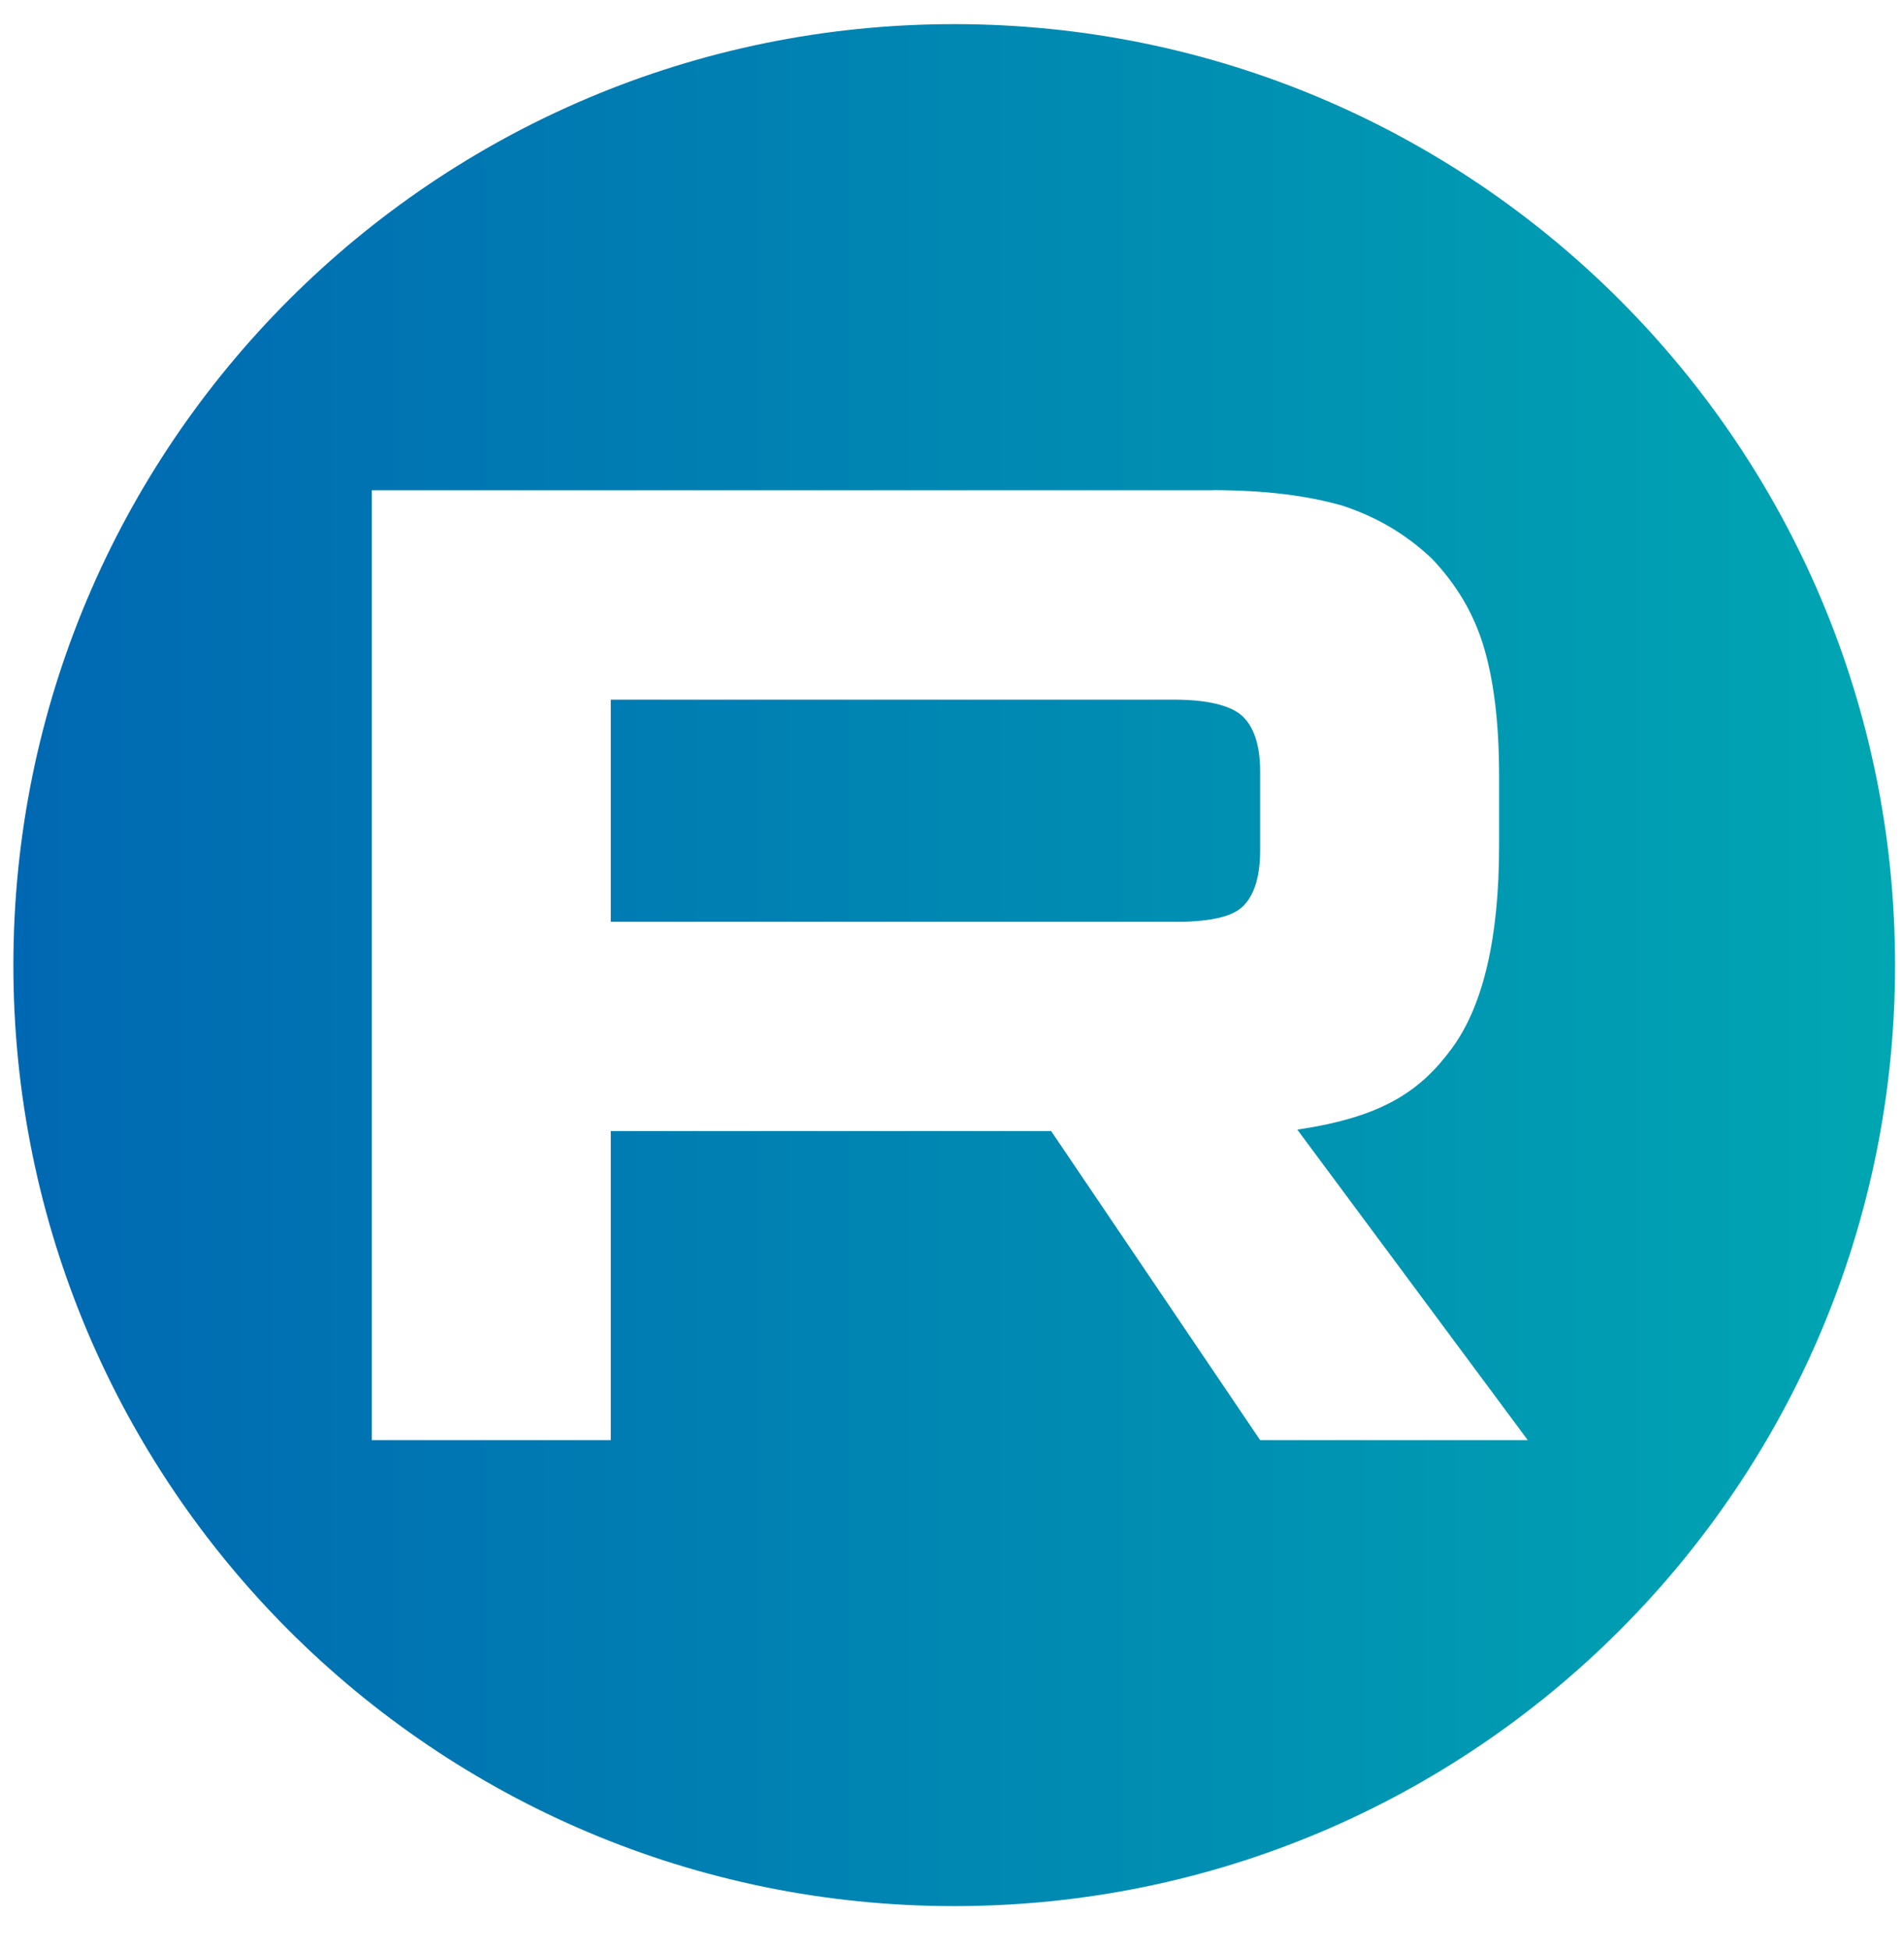
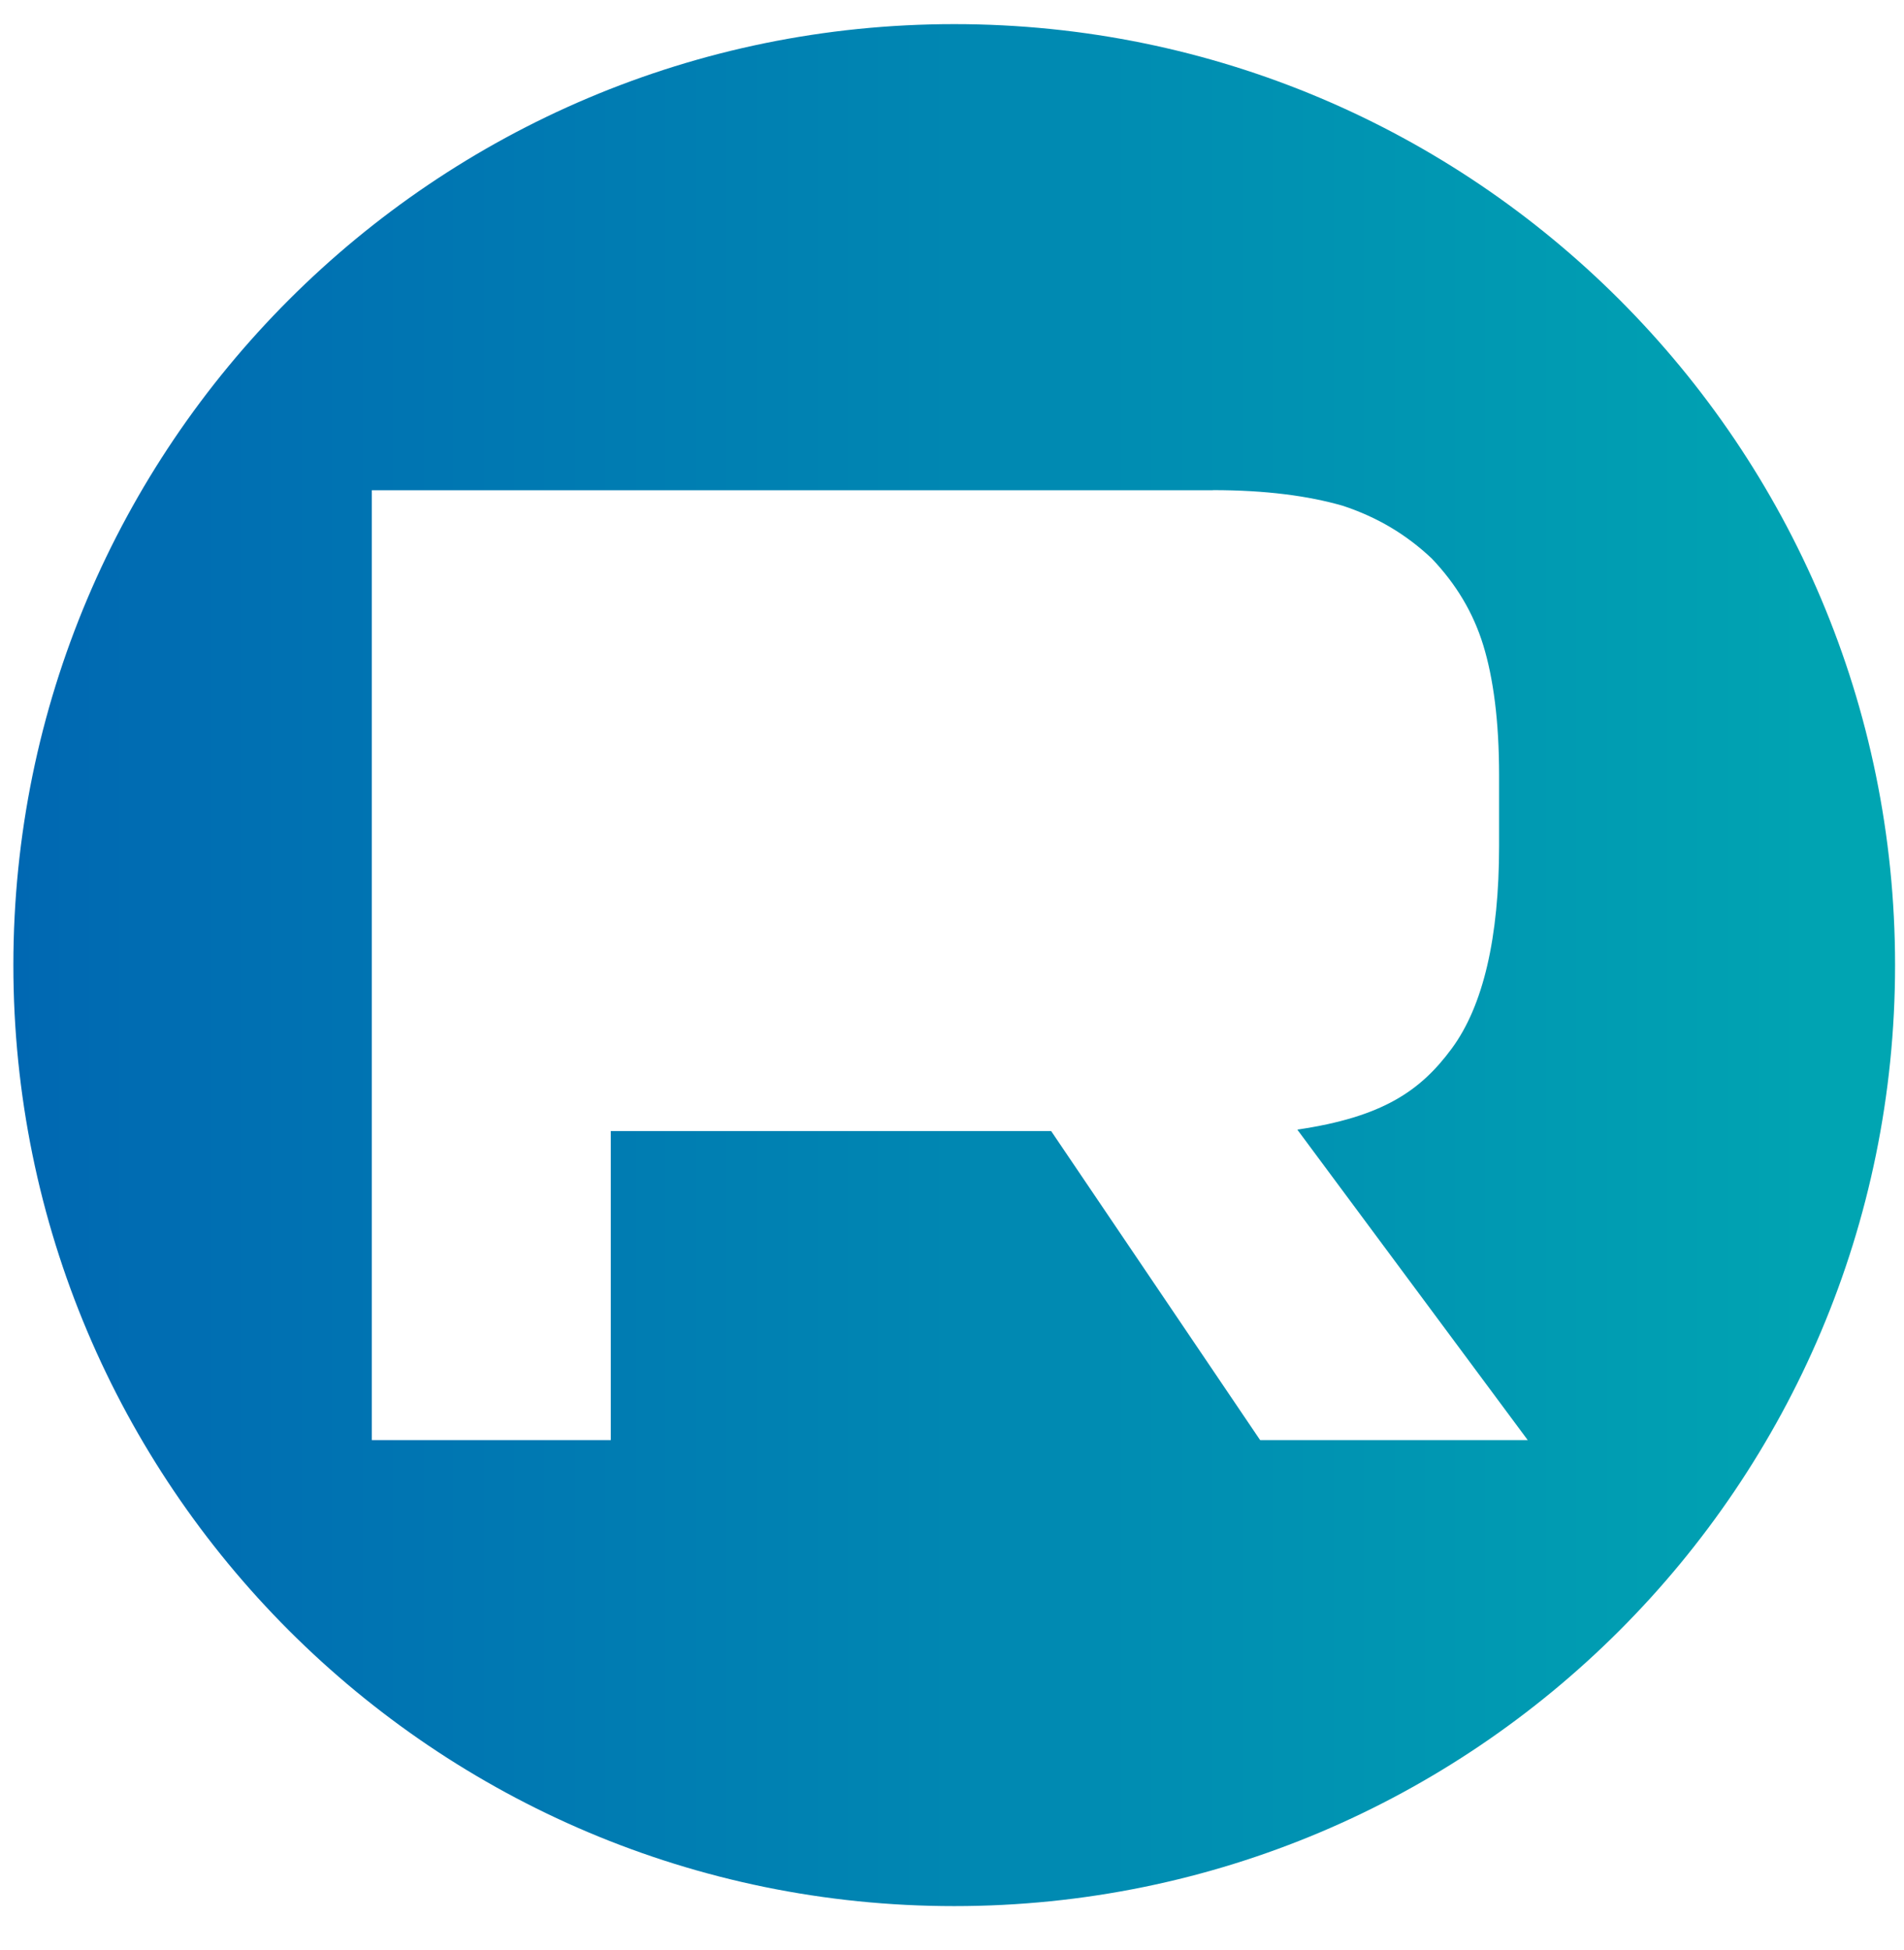
<svg xmlns="http://www.w3.org/2000/svg" width="42" height="43" viewBox="0 0 42 43" fill="none">
-   <path d="M13.473 20.33H25.902V20.332C26.628 20.332 27.133 20.238 27.387 20.017C27.64 19.797 27.797 19.389 27.797 18.761V17.002C27.797 16.405 27.64 15.997 27.387 15.777C27.133 15.557 26.628 15.431 25.902 15.431H13.473V20.33Z" fill="url(#paint0_linear_727_331)" />
  <path fill-rule="evenodd" clip-rule="evenodd" d="M21.049 42.04C32.512 42.04 41.803 32.748 41.803 21.286C41.803 9.824 32.512 0.532 21.049 0.532C9.587 0.532 0.295 9.824 0.295 21.286C0.295 32.748 9.587 42.04 21.049 42.04ZM8.202 10.812H26.755V10.81C27.922 10.81 28.869 10.937 29.627 11.157C30.385 11.409 31.017 11.785 31.584 12.319C32.121 12.884 32.499 13.512 32.72 14.234C32.941 14.957 33.068 15.899 33.068 17.092V18.663C33.068 20.674 32.72 22.181 32.026 23.123C31.332 24.066 30.491 24.638 28.617 24.914L33.7 31.762H27.797L23.187 24.946H13.473V31.762H8.202V10.812Z" fill="url(#paint1_linear_727_331)" />
  <defs>
    <linearGradient id="paint0_linear_727_331" x1="0.295" y1="21.286" x2="41.803" y2="21.286" gradientUnits="userSpaceOnUse">
      <stop stop-color="#0068B2" />
      <stop offset="1" stop-color="#00A6B2" />
    </linearGradient>
    <linearGradient id="paint1_linear_727_331" x1="0.295" y1="21.286" x2="41.803" y2="21.286" gradientUnits="userSpaceOnUse">
      <stop stop-color="#0068B2" />
      <stop offset="1" stop-color="#00A6B2" />
    </linearGradient>
  </defs>
</svg>